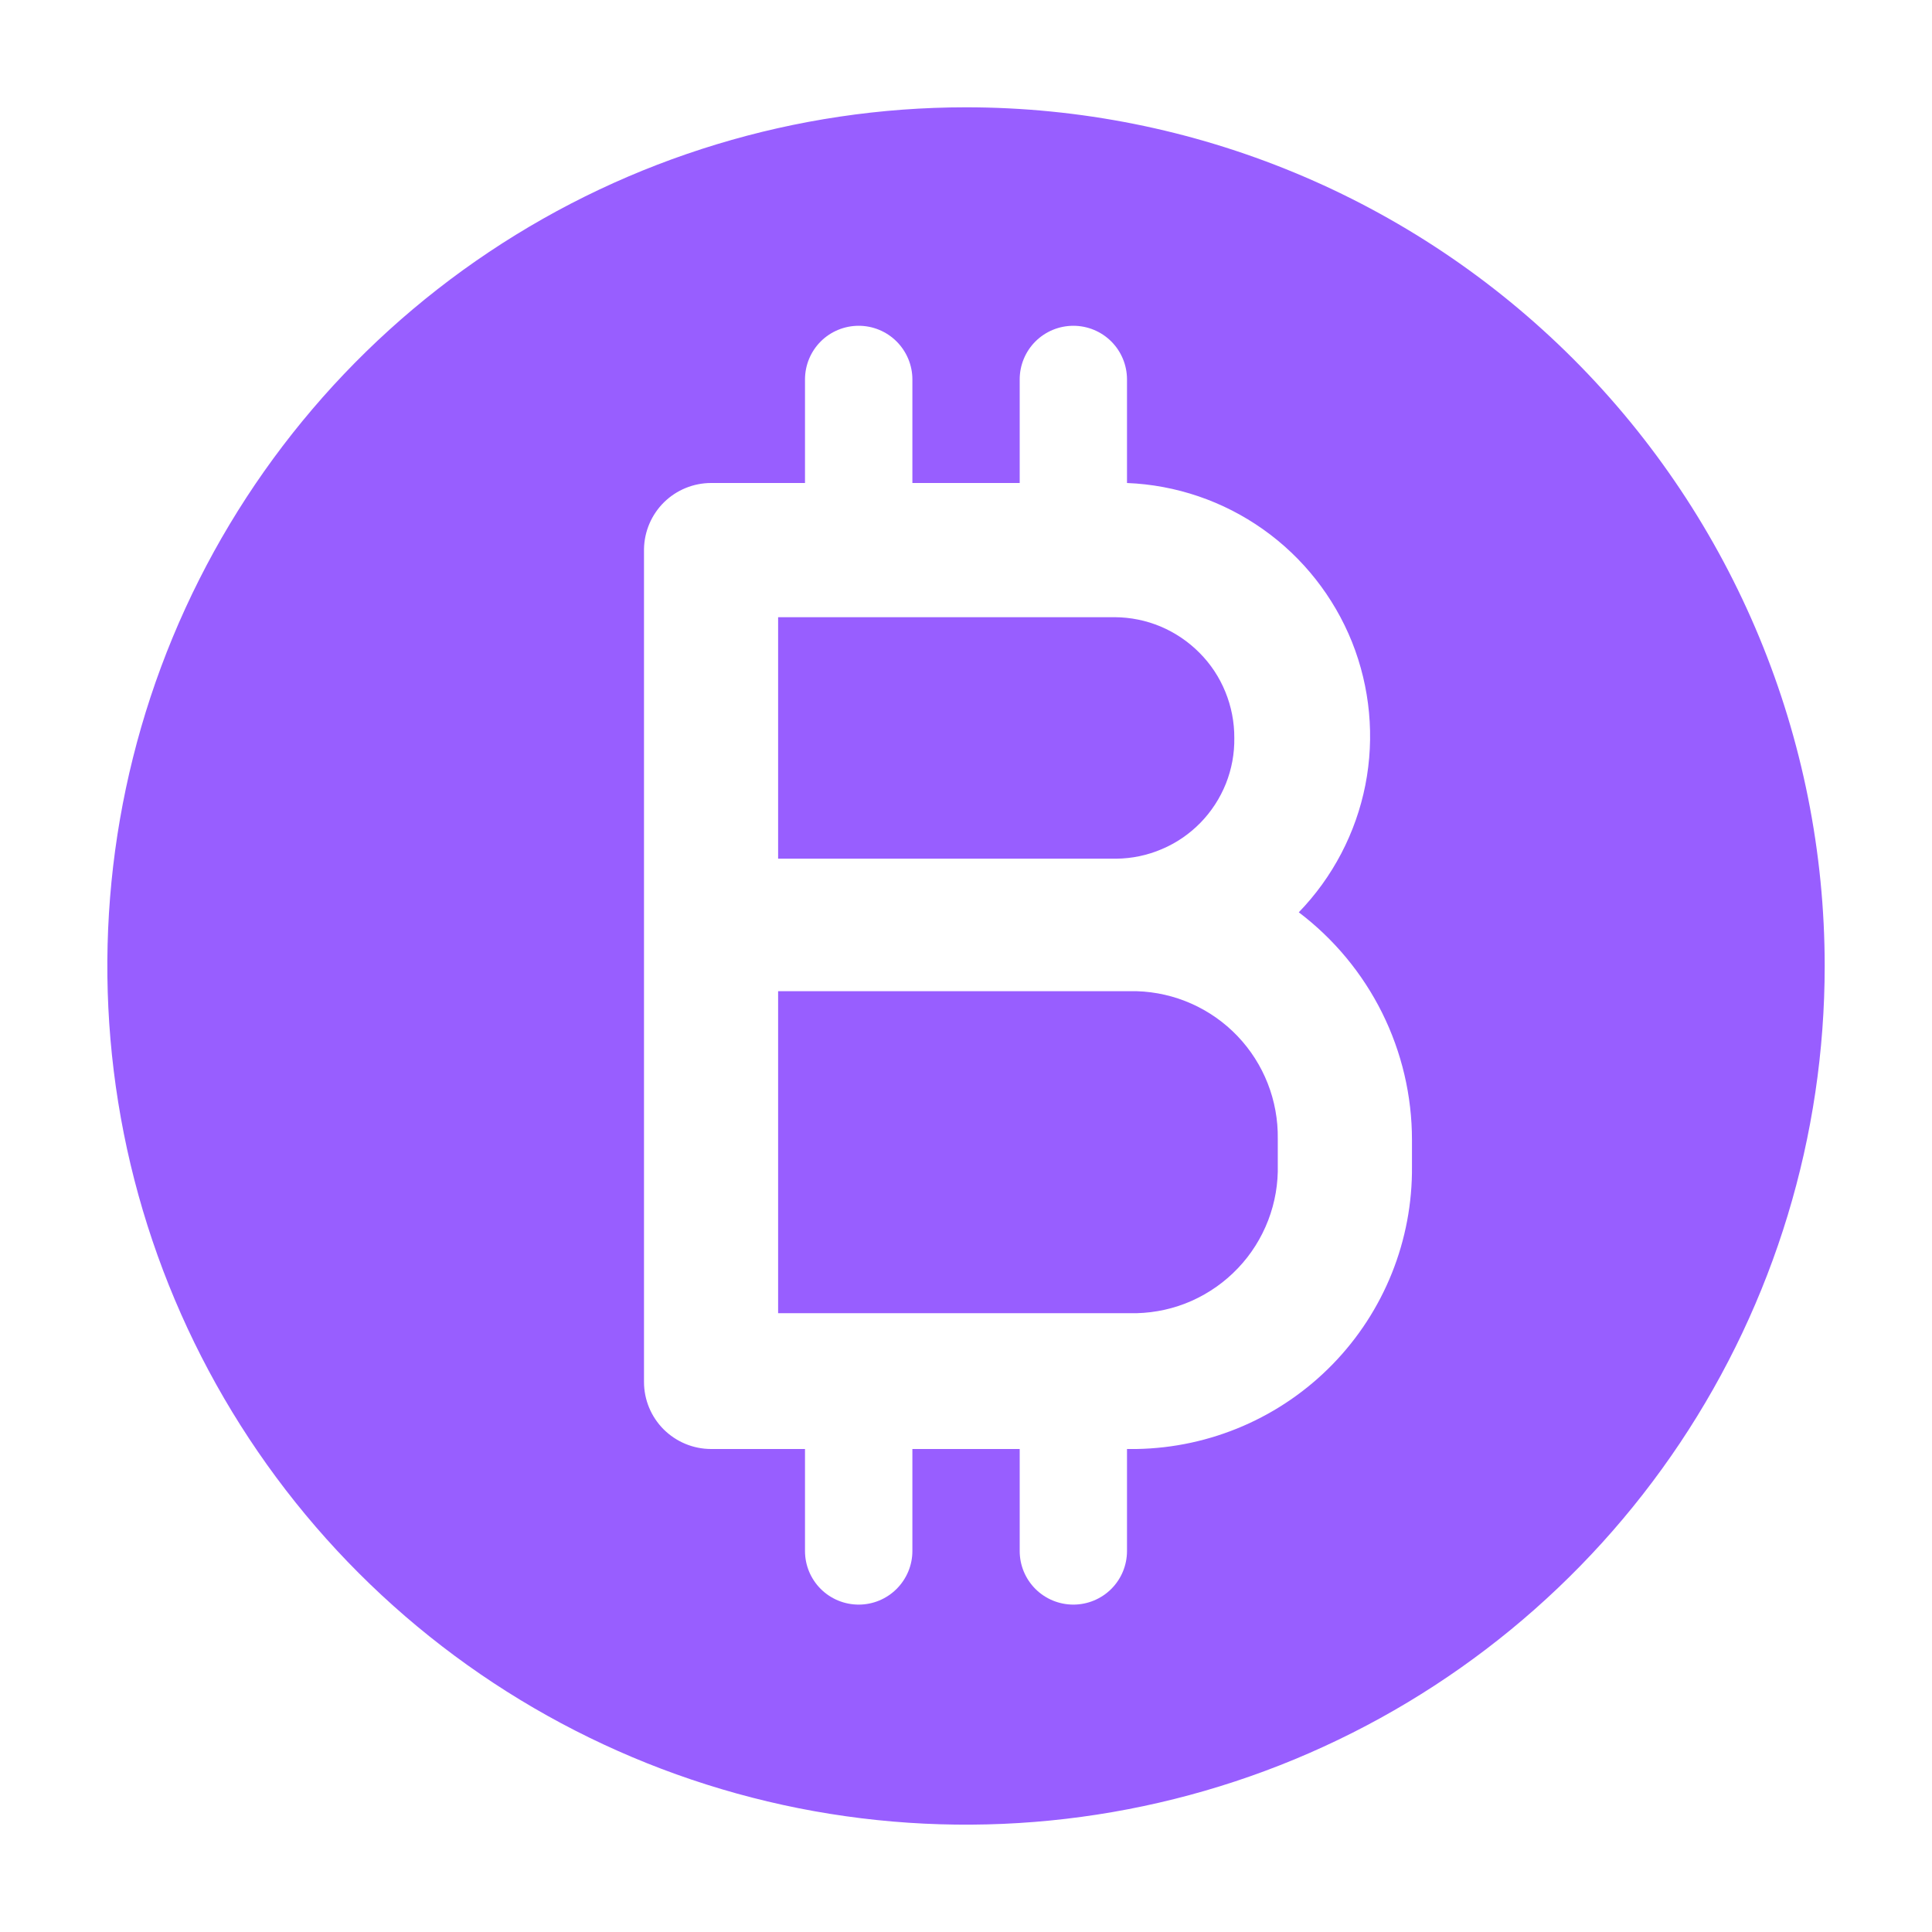
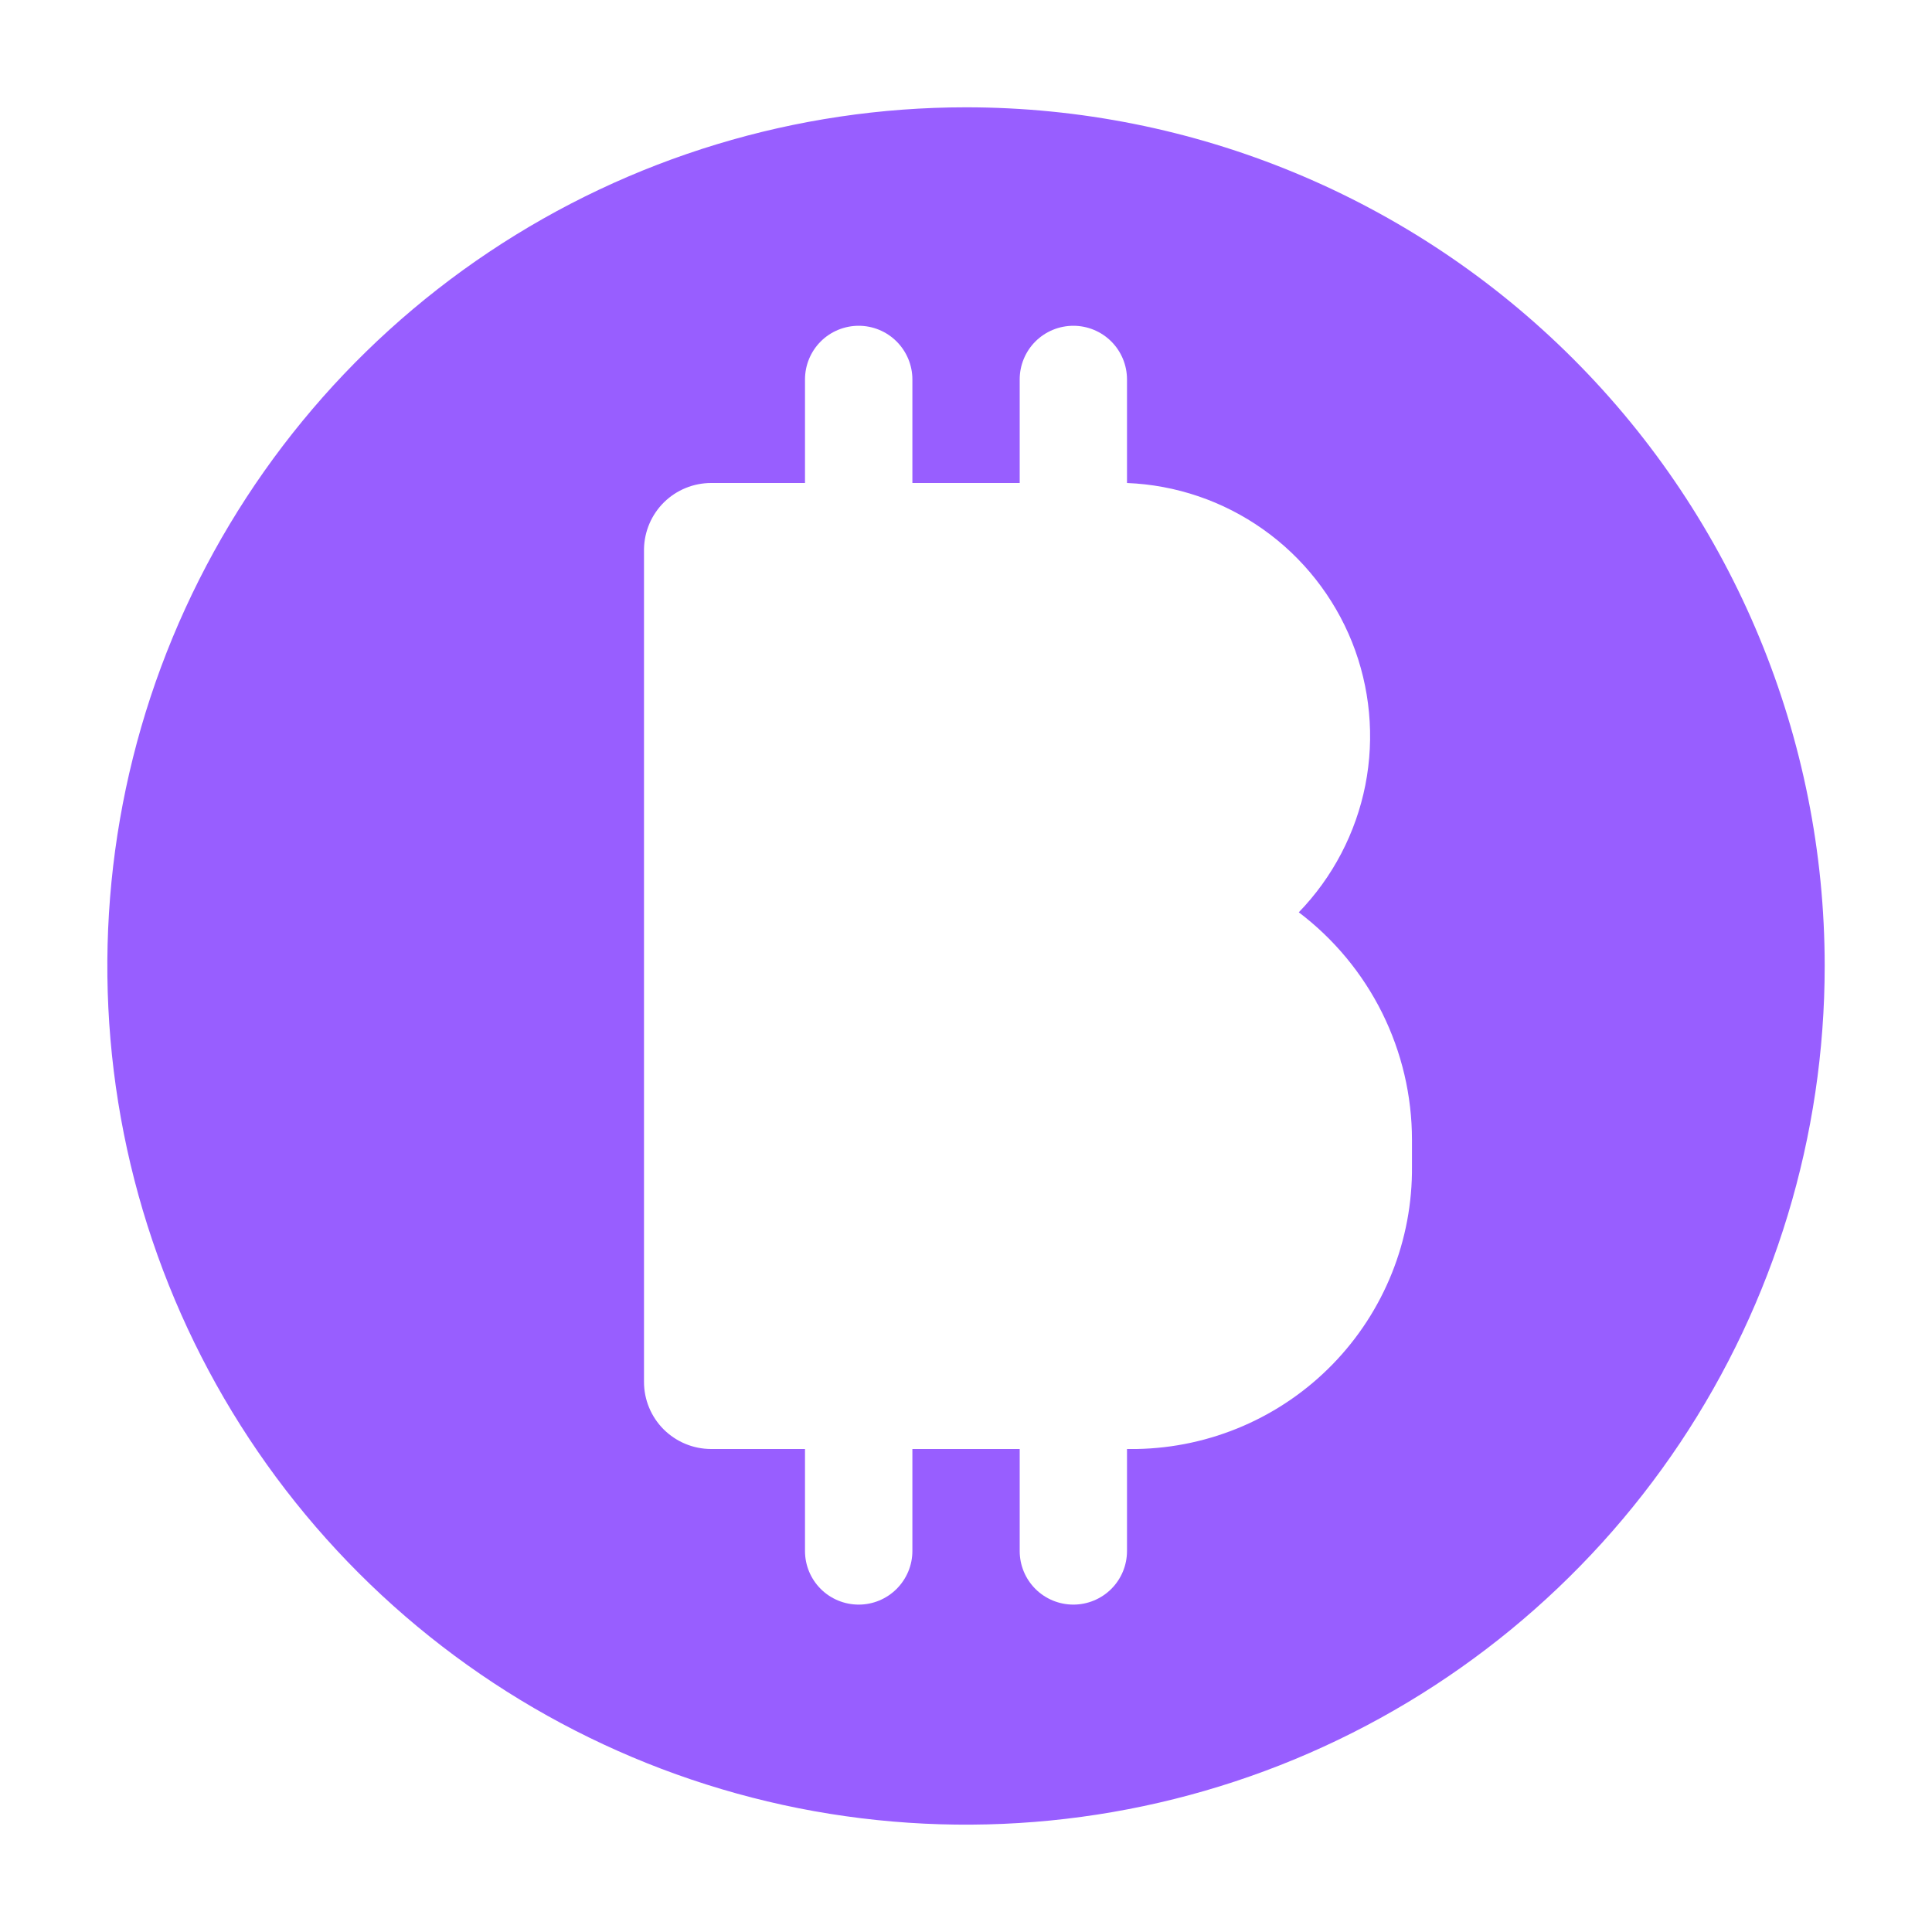
<svg xmlns="http://www.w3.org/2000/svg" width="24" height="24" viewBox="0 0 24 24" fill="none">
-   <path d="M14.12 12.313H9.666V16.313H14.12C14.356 16.307 14.589 16.255 14.805 16.159C15.021 16.062 15.216 15.925 15.379 15.753C15.542 15.582 15.669 15.38 15.754 15.159C15.839 14.938 15.879 14.703 15.873 14.467V14.147C15.88 13.672 15.7 13.213 15.372 12.87C15.044 12.527 14.594 12.327 14.12 12.313Z" fill="#985EFF" />
-   <path d="M15.333 9.167C15.334 8.971 15.296 8.776 15.222 8.595C15.148 8.413 15.039 8.248 14.9 8.109C14.762 7.97 14.598 7.859 14.418 7.783C14.237 7.707 14.043 7.668 13.847 7.667H9.666V10.667H13.867C14.061 10.665 14.254 10.625 14.433 10.548C14.613 10.472 14.775 10.361 14.912 10.221C15.048 10.082 15.155 9.917 15.228 9.736C15.3 9.555 15.336 9.362 15.333 9.167Z" fill="#985EFF" />
  <path d="M12 1.333C9.89 1.333 7.828 1.959 6.074 3.131C4.32 4.303 2.953 5.969 2.145 7.918C1.338 9.867 1.127 12.012 1.538 14.081C1.95 16.15 2.966 18.051 4.458 19.543C5.949 21.034 7.85 22.05 9.919 22.462C11.988 22.873 14.133 22.662 16.082 21.855C18.031 21.047 19.697 19.68 20.869 17.926C22.041 16.172 22.667 14.11 22.667 12C22.667 9.171 21.543 6.458 19.543 4.458C17.542 2.457 14.829 1.333 12 1.333ZM17.54 14.487C17.549 15.405 17.195 16.29 16.554 16.948C15.913 17.606 15.039 17.984 14.12 18H14V19.267C14 19.444 13.93 19.613 13.805 19.738C13.68 19.863 13.51 19.933 13.334 19.933C13.157 19.933 12.987 19.863 12.862 19.738C12.737 19.613 12.667 19.444 12.667 19.267V18H11.334V19.267C11.334 19.444 11.263 19.613 11.138 19.738C11.013 19.863 10.844 19.933 10.667 19.933C10.49 19.933 10.32 19.863 10.195 19.738C10.07 19.613 10 19.444 10 19.267V18H8.834C8.612 18 8.401 17.912 8.244 17.756C8.088 17.6 8 17.388 8 17.167V6.82C8.004 6.601 8.093 6.393 8.249 6.239C8.405 6.086 8.615 6 8.834 6H10V4.713C10 4.537 10.07 4.367 10.195 4.242C10.32 4.117 10.49 4.047 10.667 4.047C10.844 4.047 11.013 4.117 11.138 4.242C11.263 4.367 11.334 4.537 11.334 4.713V6H12.667V4.713C12.667 4.537 12.737 4.367 12.862 4.242C12.987 4.117 13.157 4.047 13.334 4.047C13.51 4.047 13.68 4.117 13.805 4.242C13.93 4.367 14 4.537 14 4.713V6C14.607 6.024 15.194 6.224 15.69 6.575C16.185 6.925 16.569 7.412 16.795 7.975C17.02 8.539 17.078 9.156 16.961 9.752C16.843 10.348 16.556 10.897 16.134 11.333C16.571 11.664 16.925 12.091 17.169 12.581C17.413 13.072 17.54 13.612 17.54 14.16V14.487Z" fill="#985EFF" />
</svg>